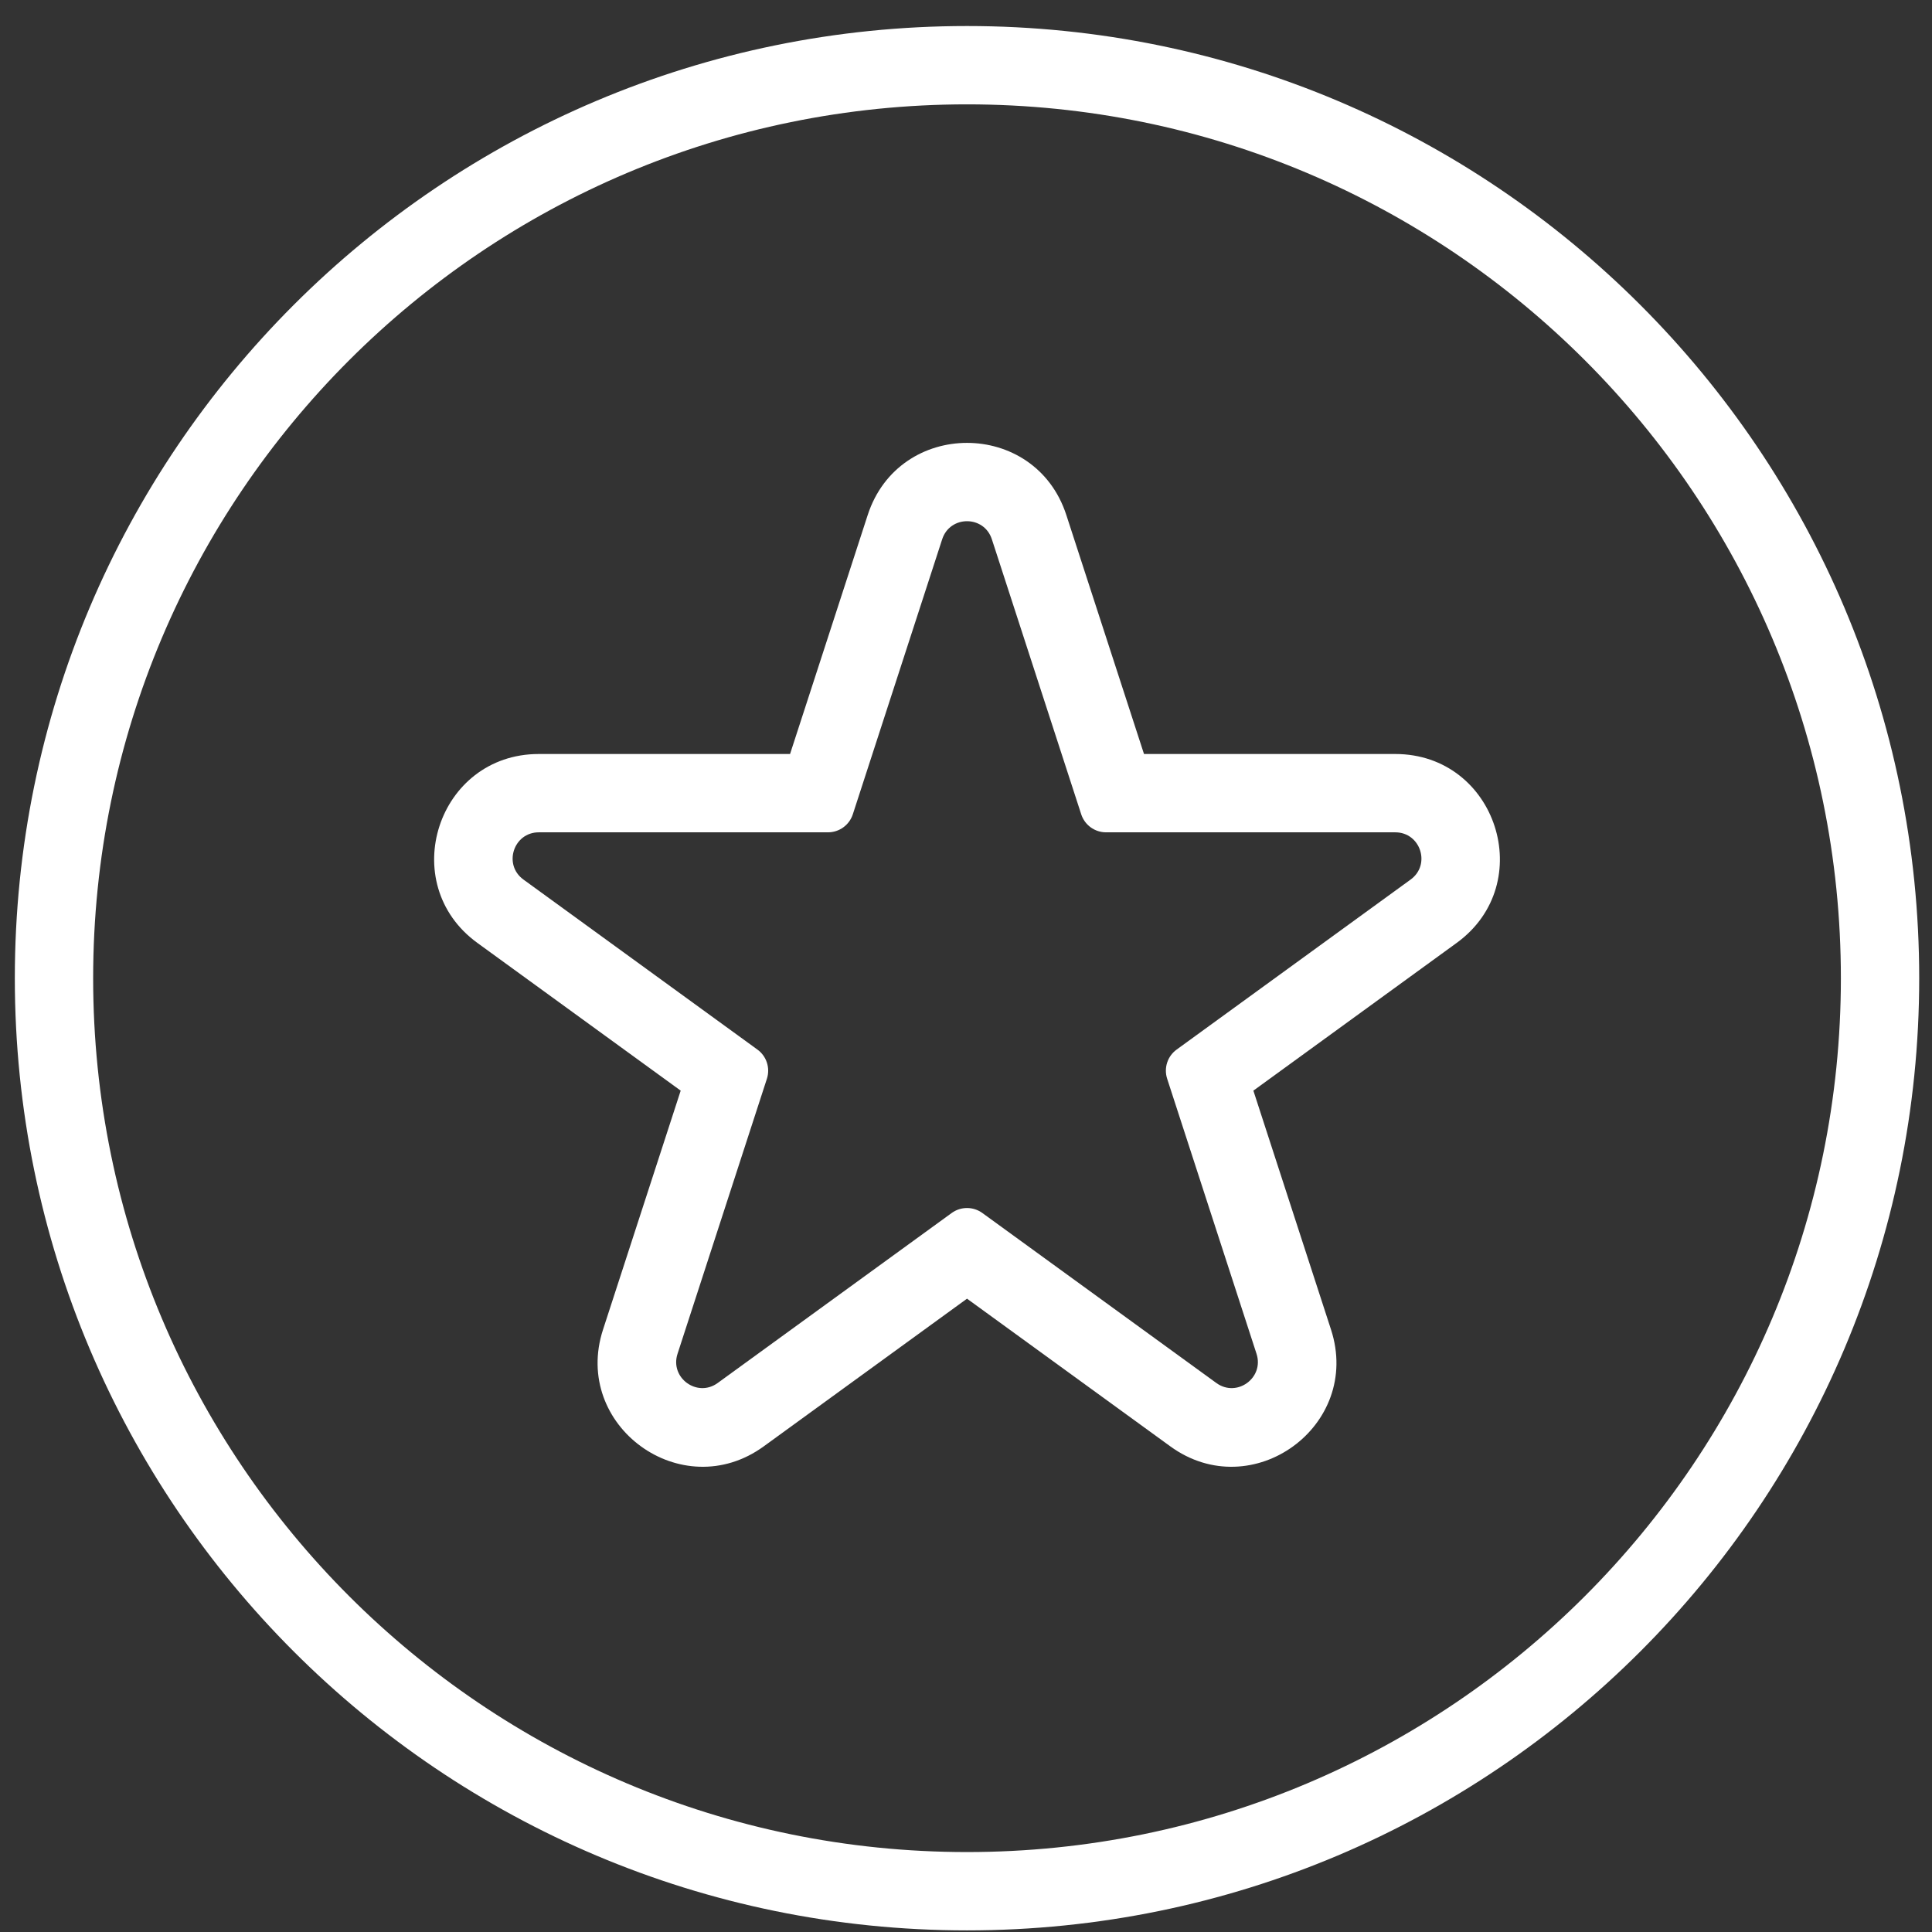
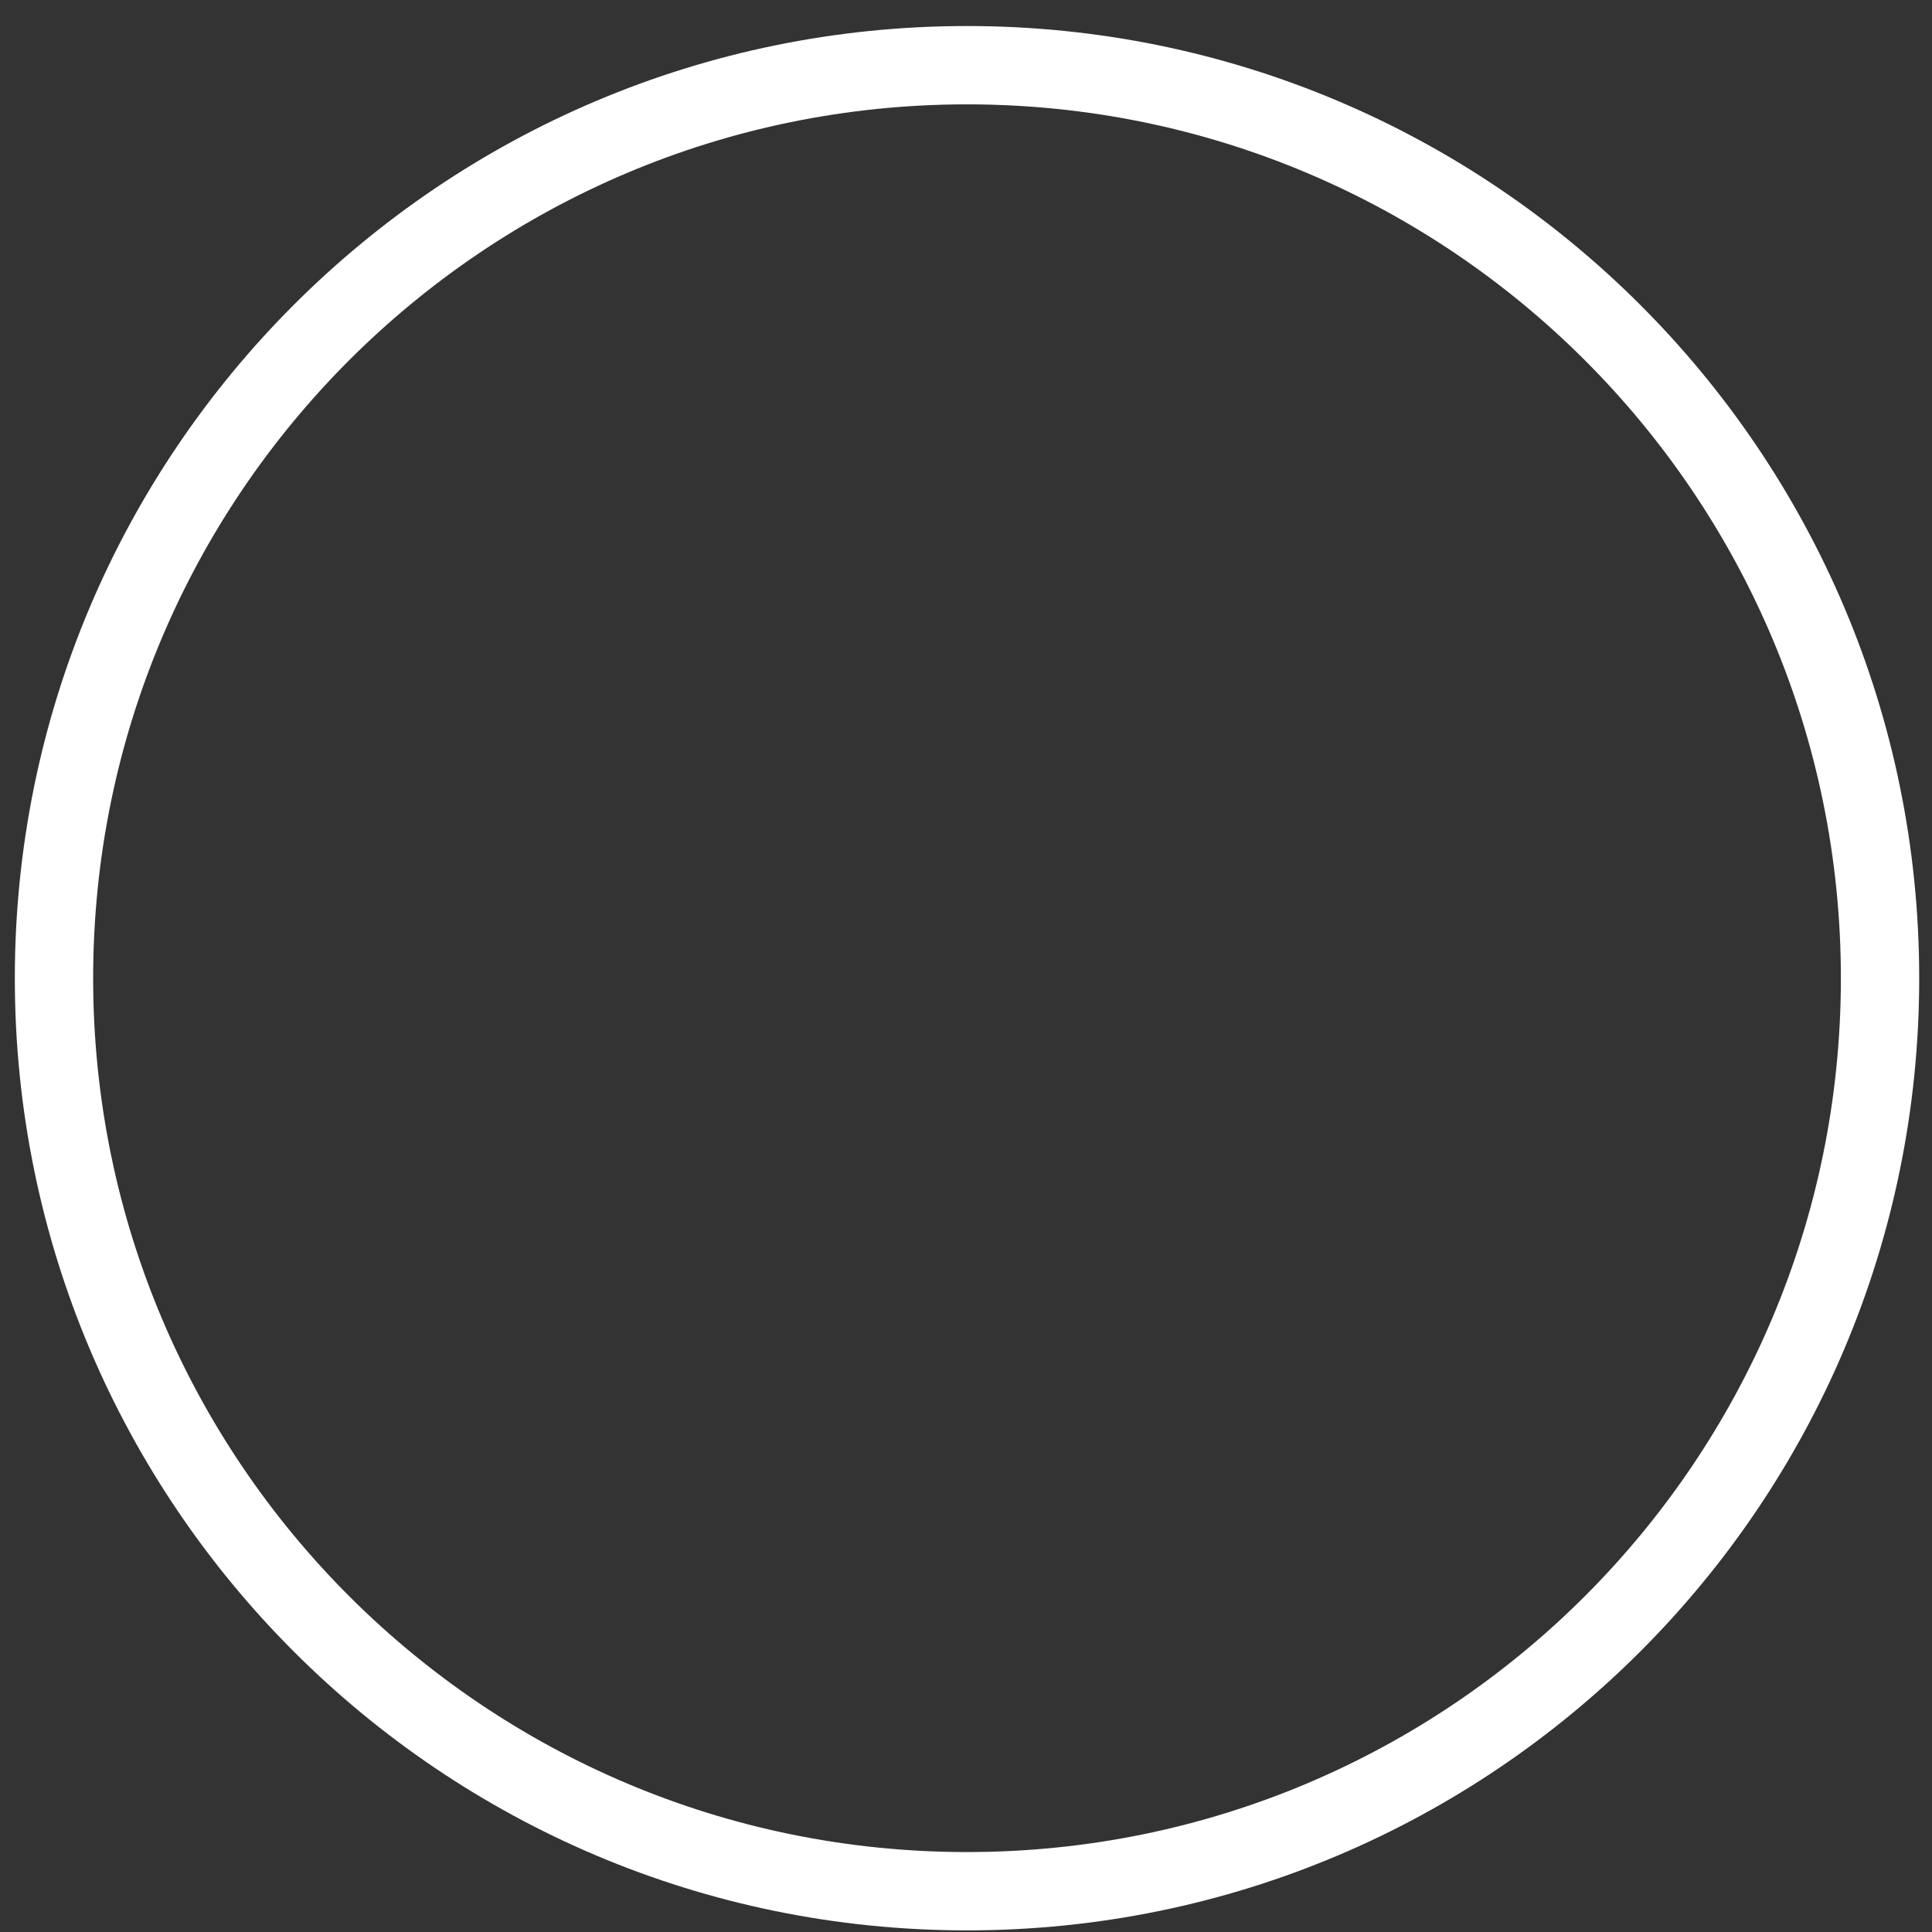
<svg xmlns="http://www.w3.org/2000/svg" width="74" height="74" viewBox="0 0 74 74" fill="none">
  <rect x="0" y="0" width="74" height="74" fill="#333333" stroke="none" />
-   <path fill-rule="evenodd" clip-rule="evenodd" d="M32.665 31.189C32.531 31.601 32.147 31.88 31.714 31.88H20.636C19.668 31.88 19.265 33.12 20.049 33.689L29.011 40.201C29.361 40.455 29.508 40.907 29.374 41.319L25.951 51.854C25.651 52.776 26.706 53.542 27.489 52.972L36.451 46.461C36.802 46.206 37.276 46.206 37.627 46.461L46.589 52.972C47.373 53.542 48.427 52.776 48.128 51.854L44.705 41.319C44.571 40.907 44.717 40.455 45.068 40.201L54.03 33.689C54.814 33.12 54.411 31.88 53.442 31.88H42.364C41.931 31.88 41.547 31.601 41.413 31.189L38.215 21.345L37.99 20.654C37.691 19.733 36.388 19.733 36.088 20.654L32.665 31.189ZM43.818 28.88L40.843 19.727C39.646 16.042 34.432 16.042 33.235 19.727L30.261 28.88H20.636C16.761 28.88 15.15 33.839 18.285 36.116L26.072 41.774L23.097 50.927C21.9 54.612 26.118 57.677 29.253 55.399L37.039 49.742L44.826 55.399C47.961 57.677 52.178 54.612 50.981 50.927L48.007 41.774L55.793 36.116C58.928 33.839 57.317 28.88 53.442 28.88H43.818ZM44.267 30.262L44.266 30.26Z" fill="white" />
  <path fill-rule="evenodd" clip-rule="evenodd" d="M37.039 70.938C55.524 70.938 70.51 55.953 70.51 37.467C70.51 18.982 55.524 3.997 37.039 3.997C18.554 3.997 3.568 18.982 3.568 37.467C3.568 55.953 18.554 70.938 37.039 70.938ZM37.039 73.938C57.181 73.938 73.51 57.609 73.51 37.467C73.51 17.325 57.181 0.997 37.039 0.997C16.897 0.997 0.568 17.325 0.568 37.467C0.568 57.609 16.897 73.938 37.039 73.938Z" fill="white" />
</svg>